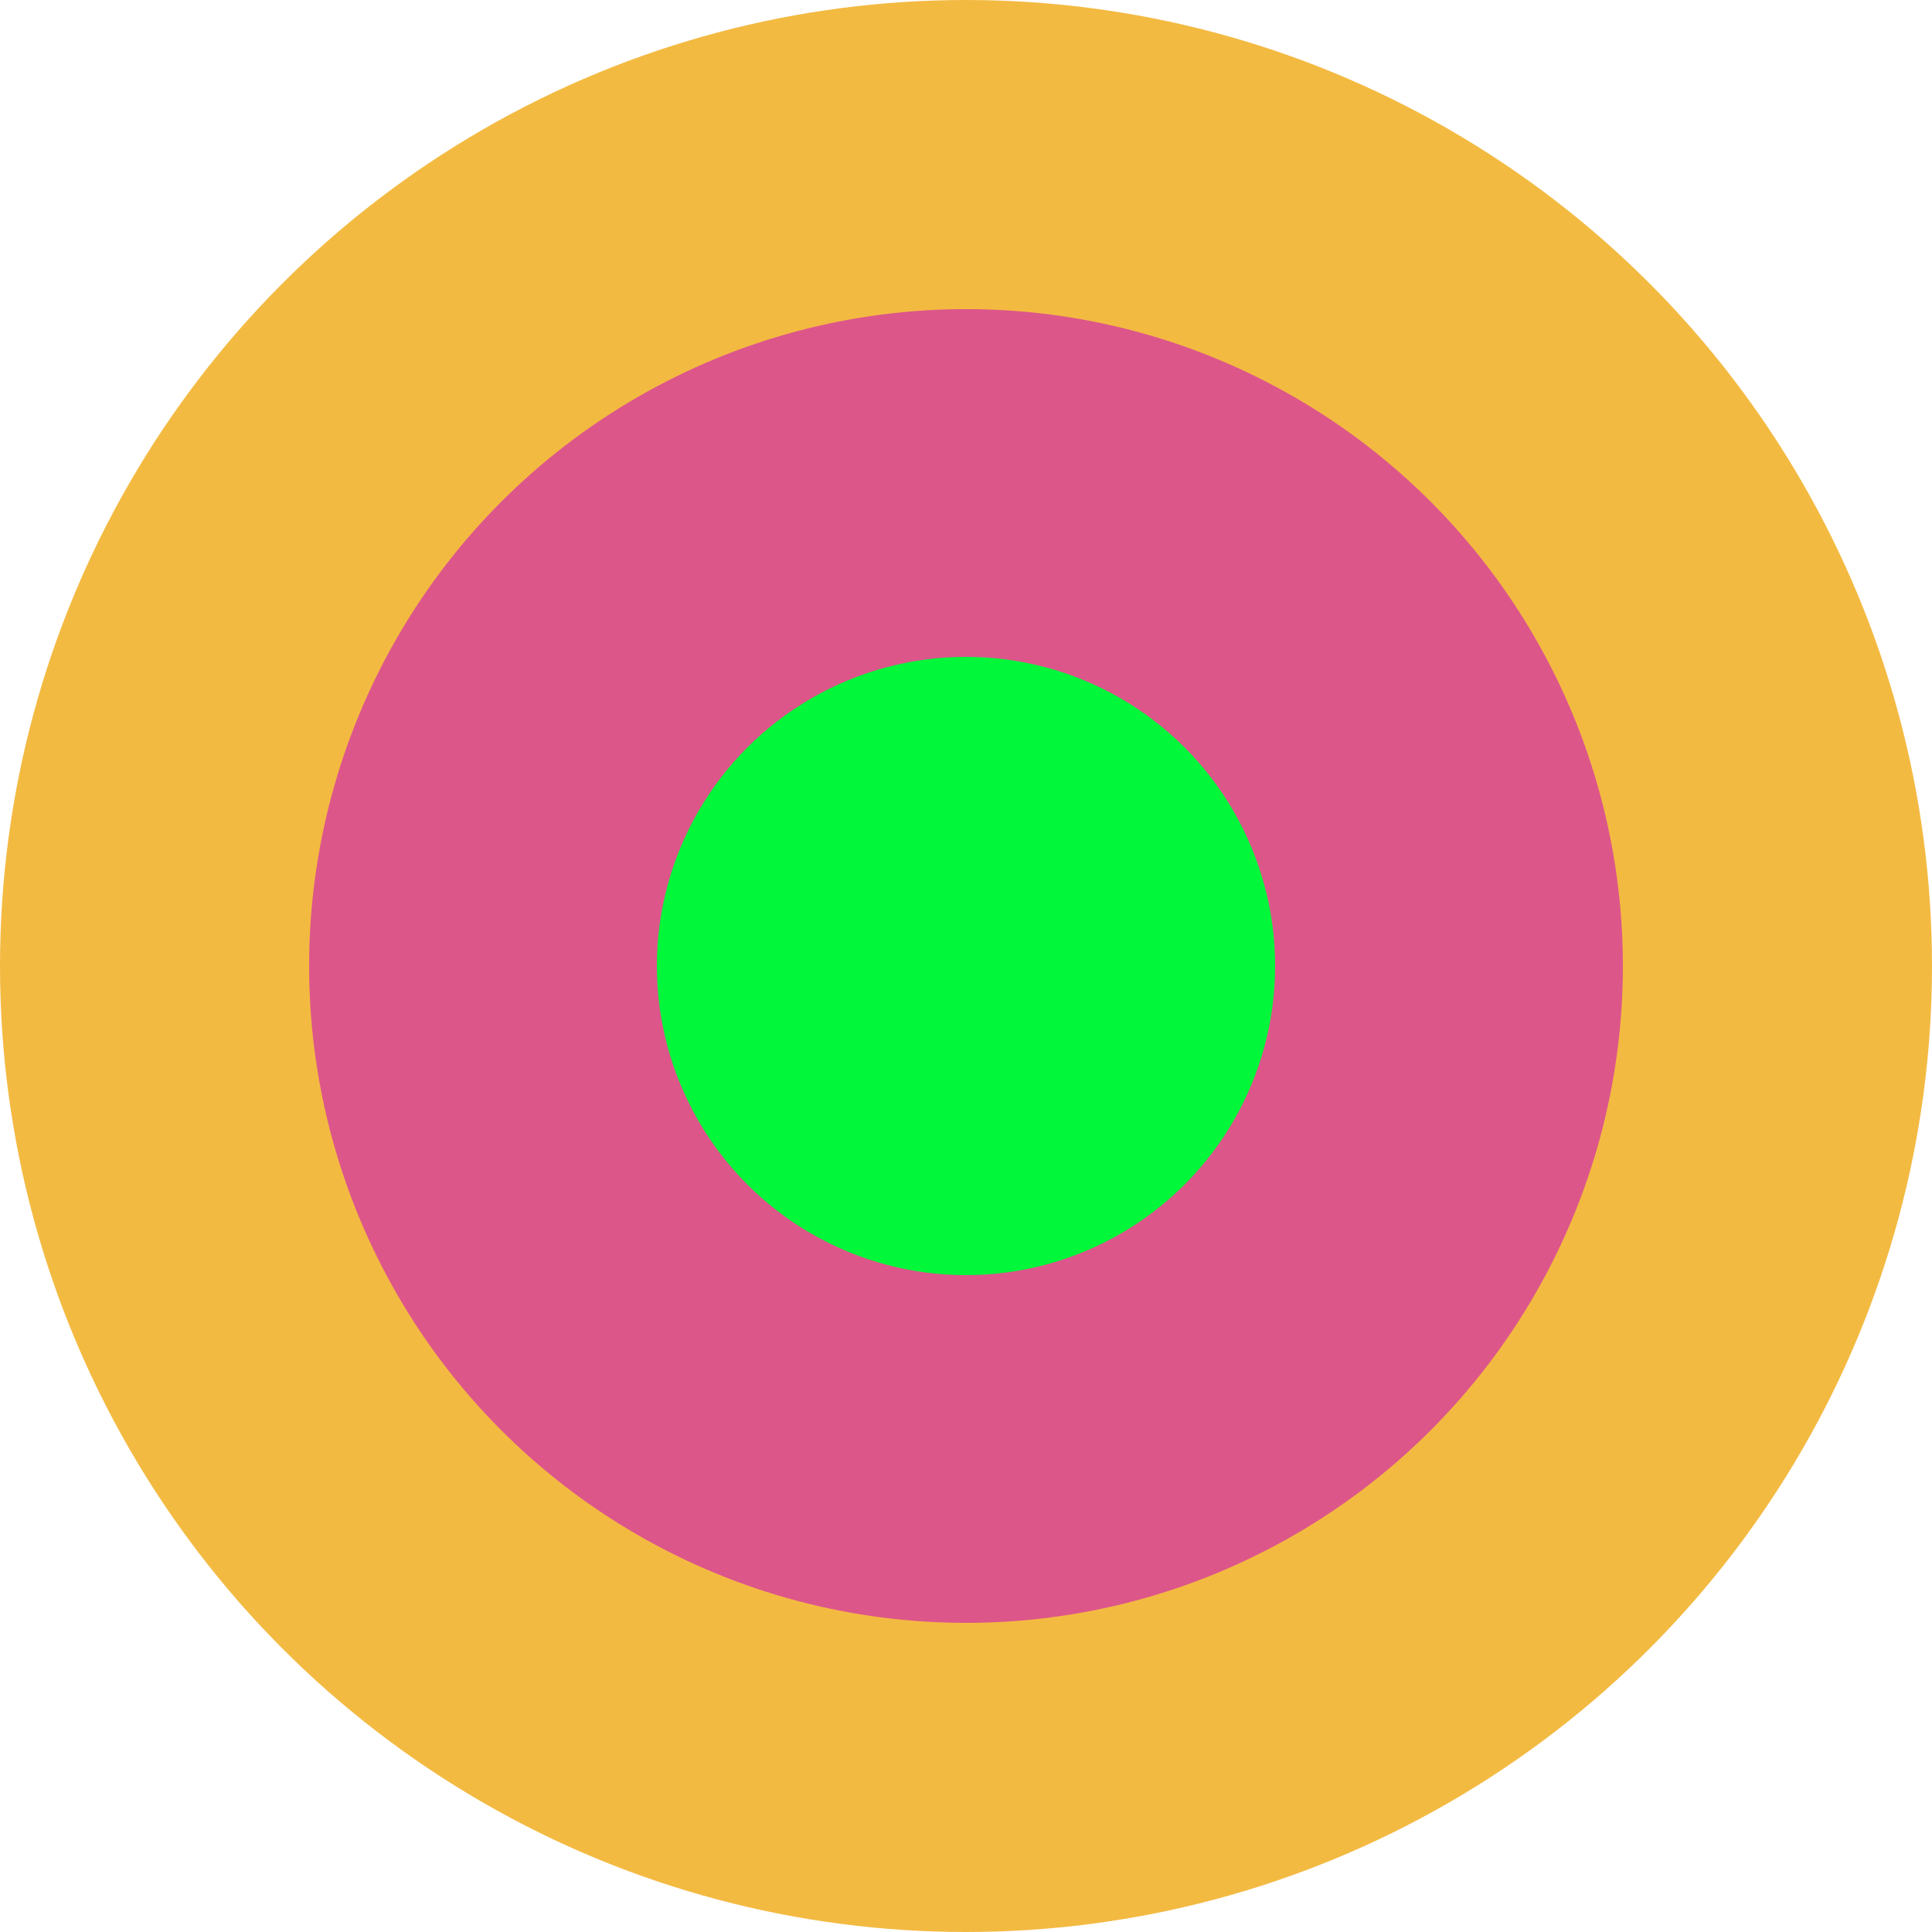
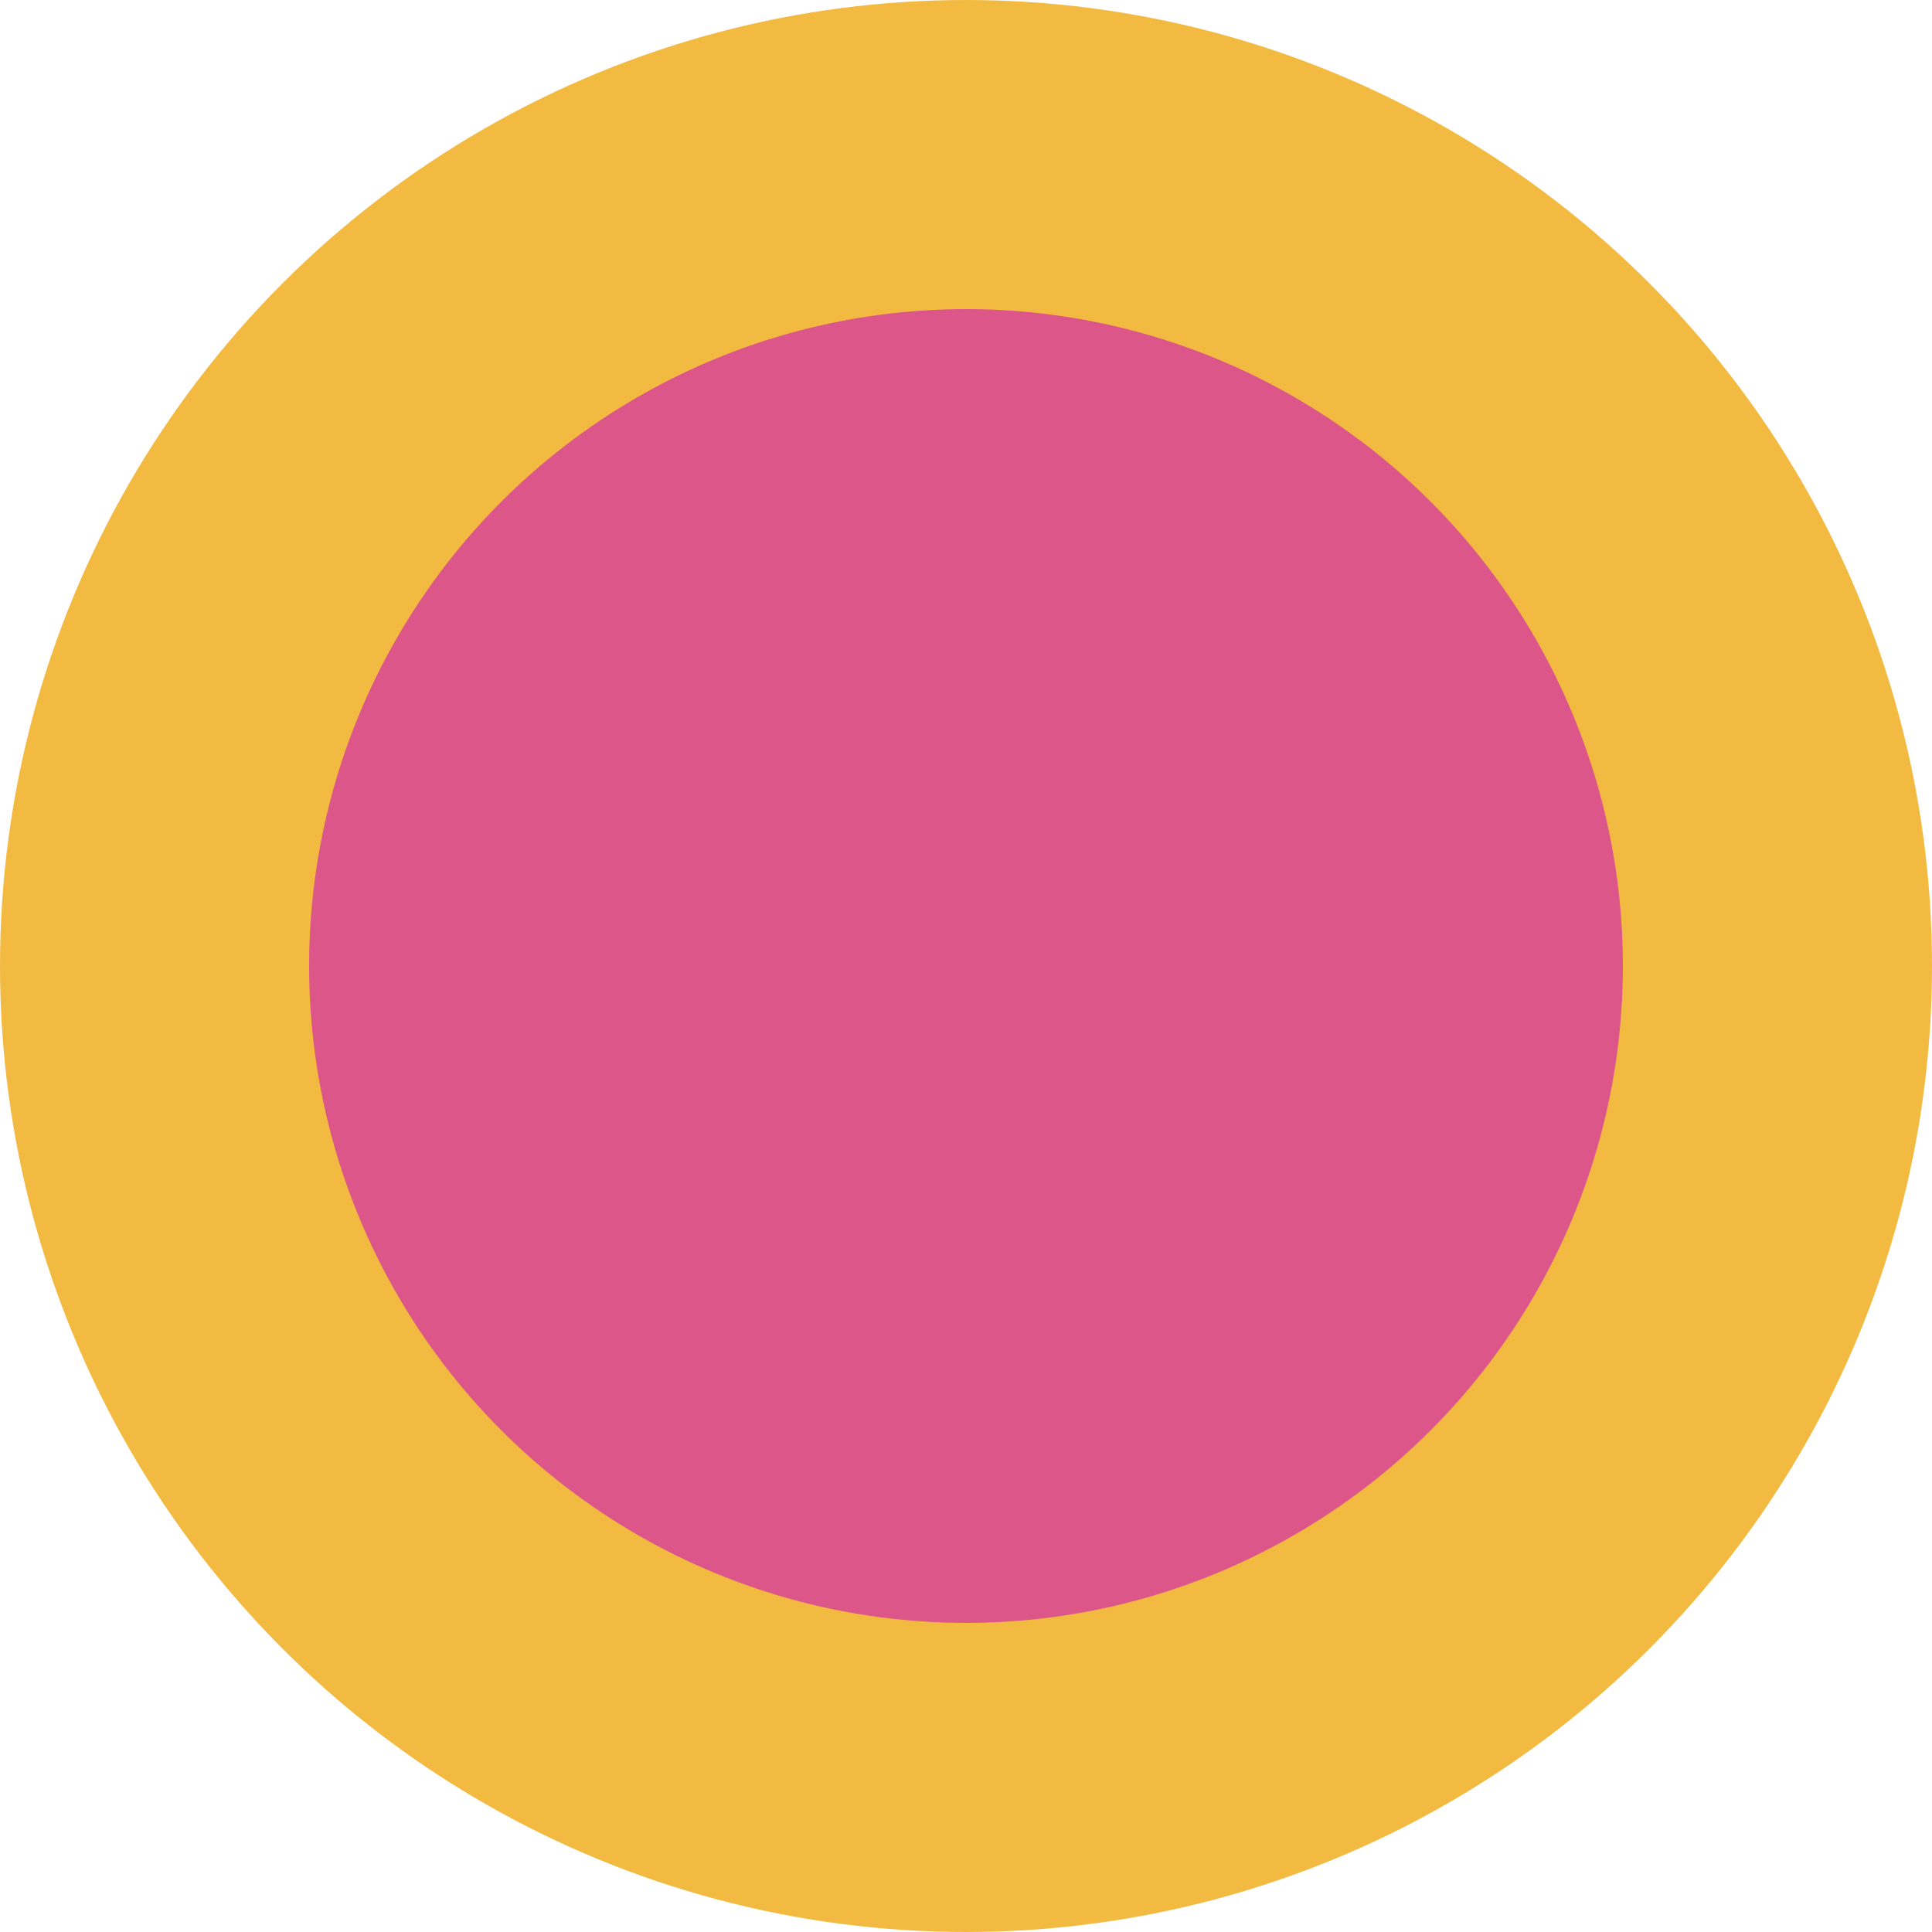
<svg xmlns="http://www.w3.org/2000/svg" height="256" width="256">
  <circle cx="128" cy="128" r="107.52" stroke="#f3ba42" stroke-width="40.96" fill="#dc568a" />
-   <circle cx="128" cy="128" r="40.96" fill="#00f73a" />
</svg>